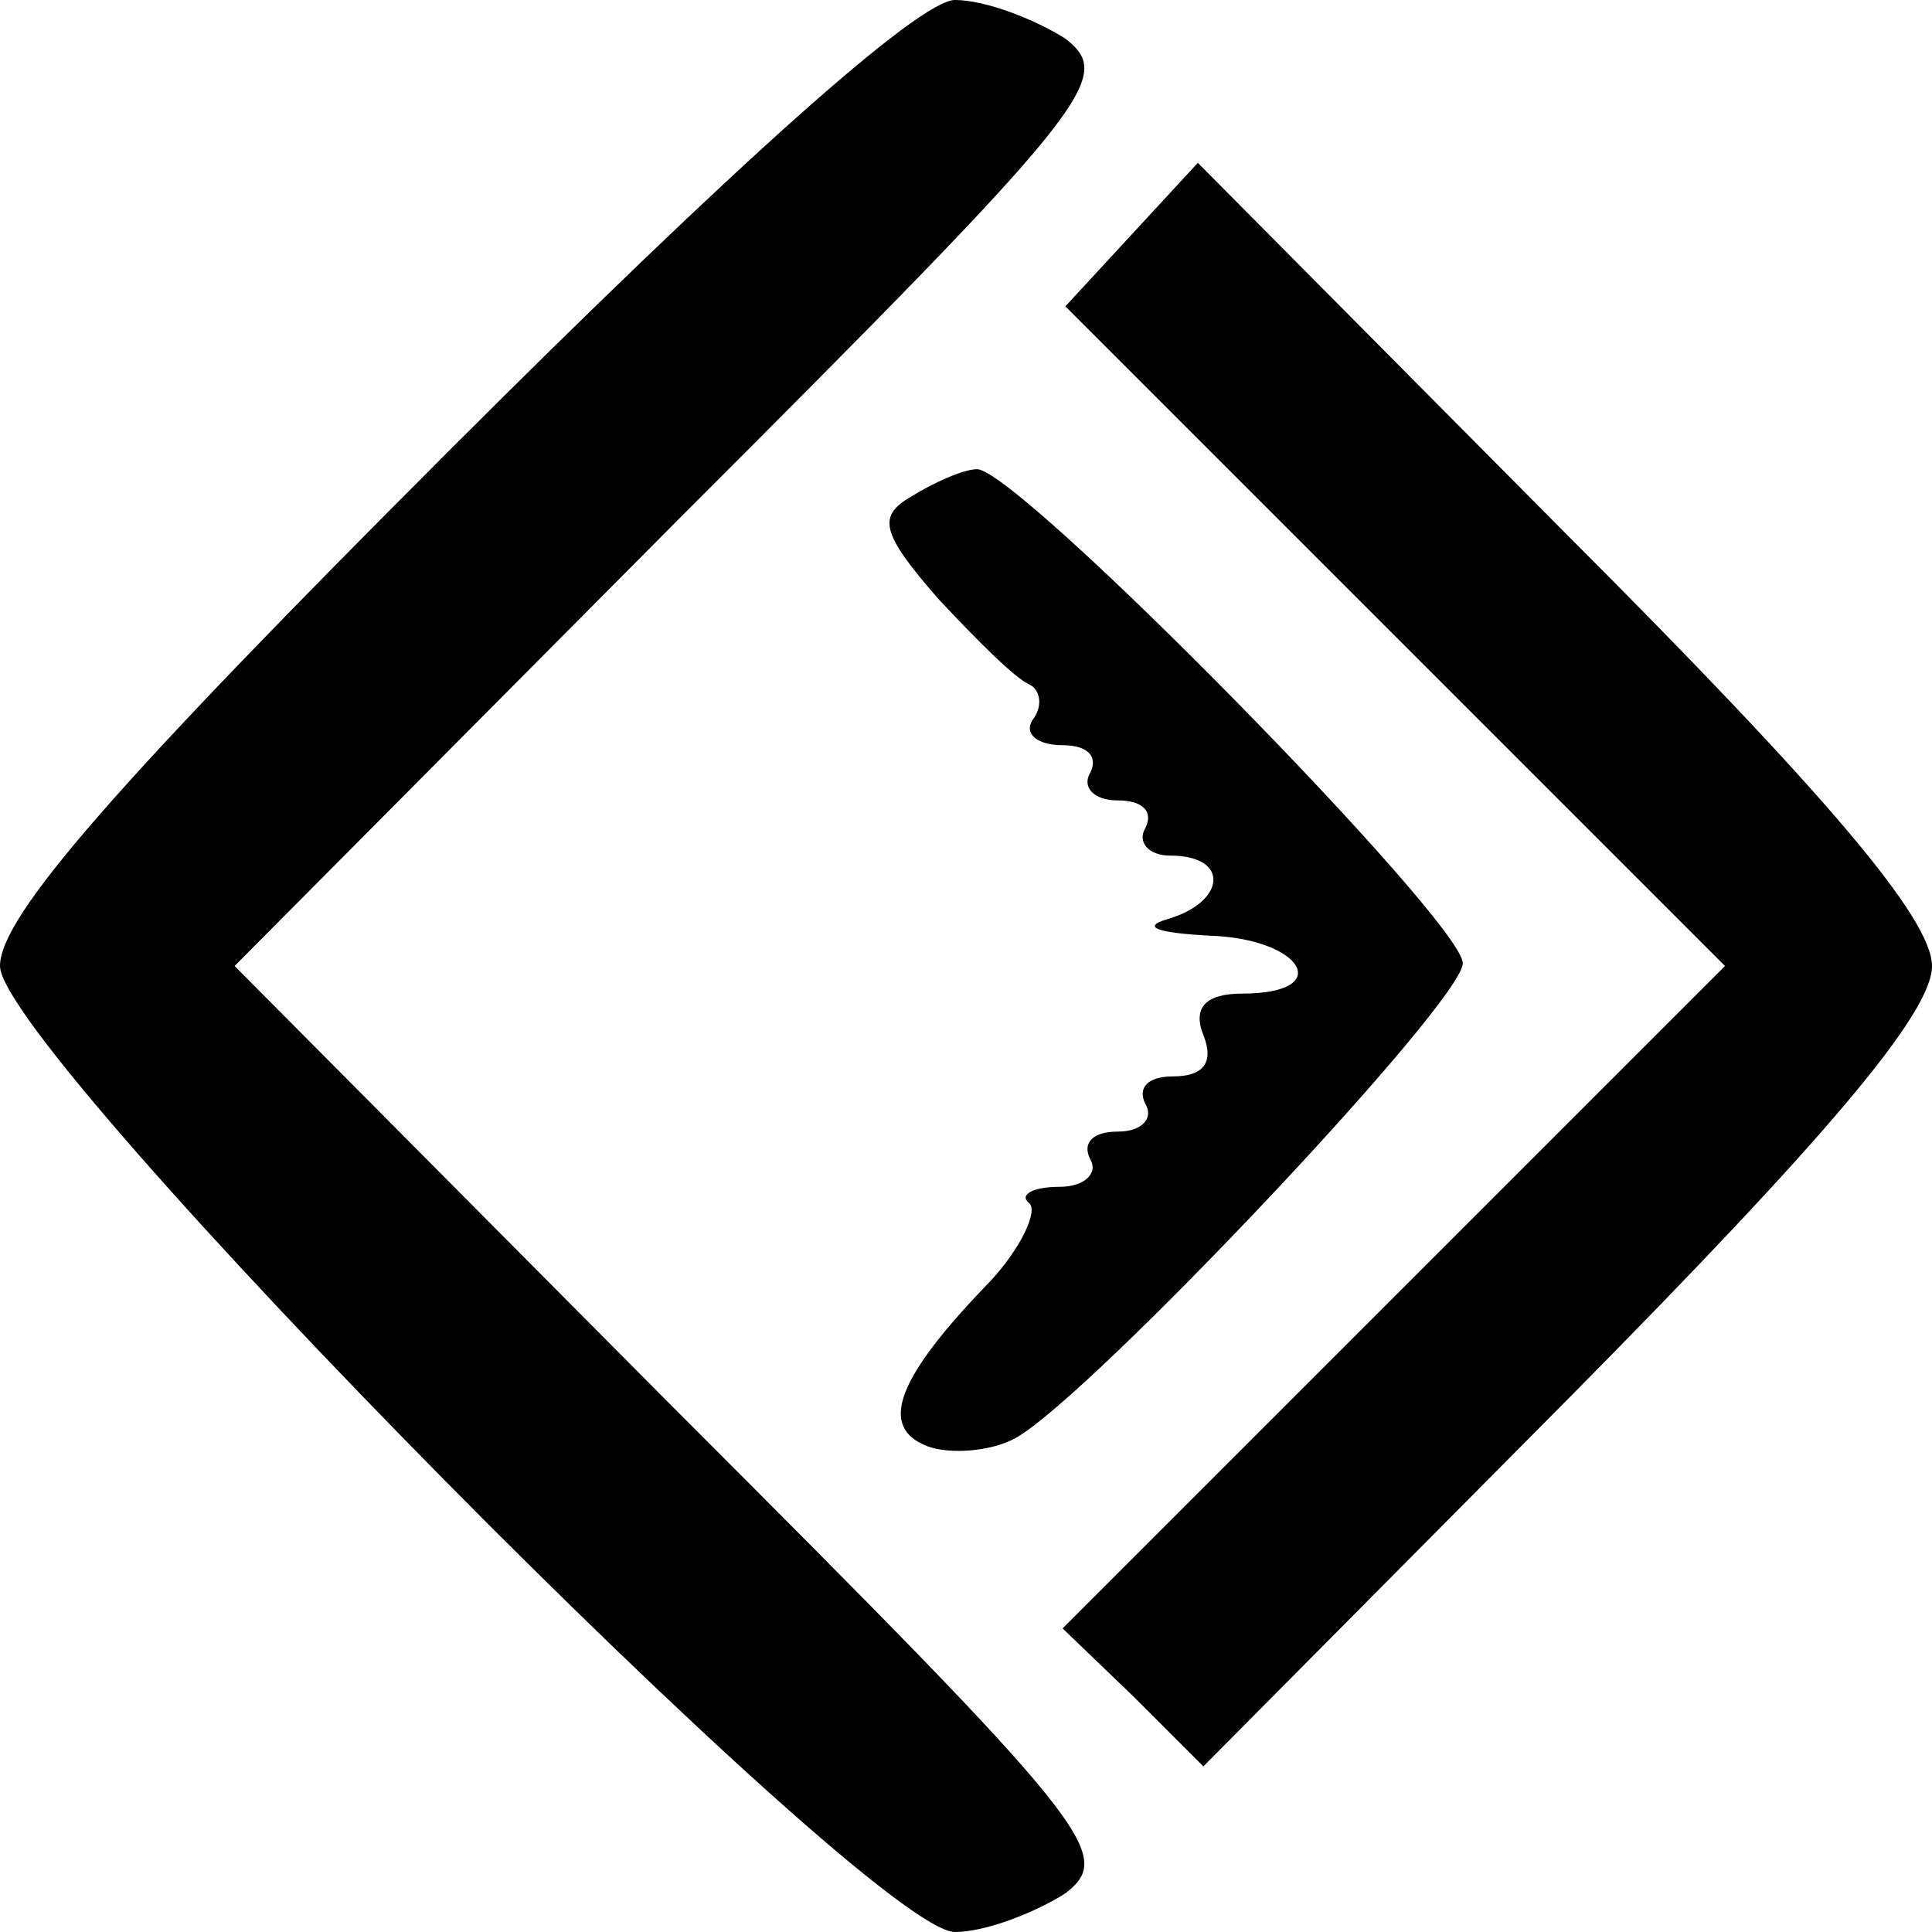
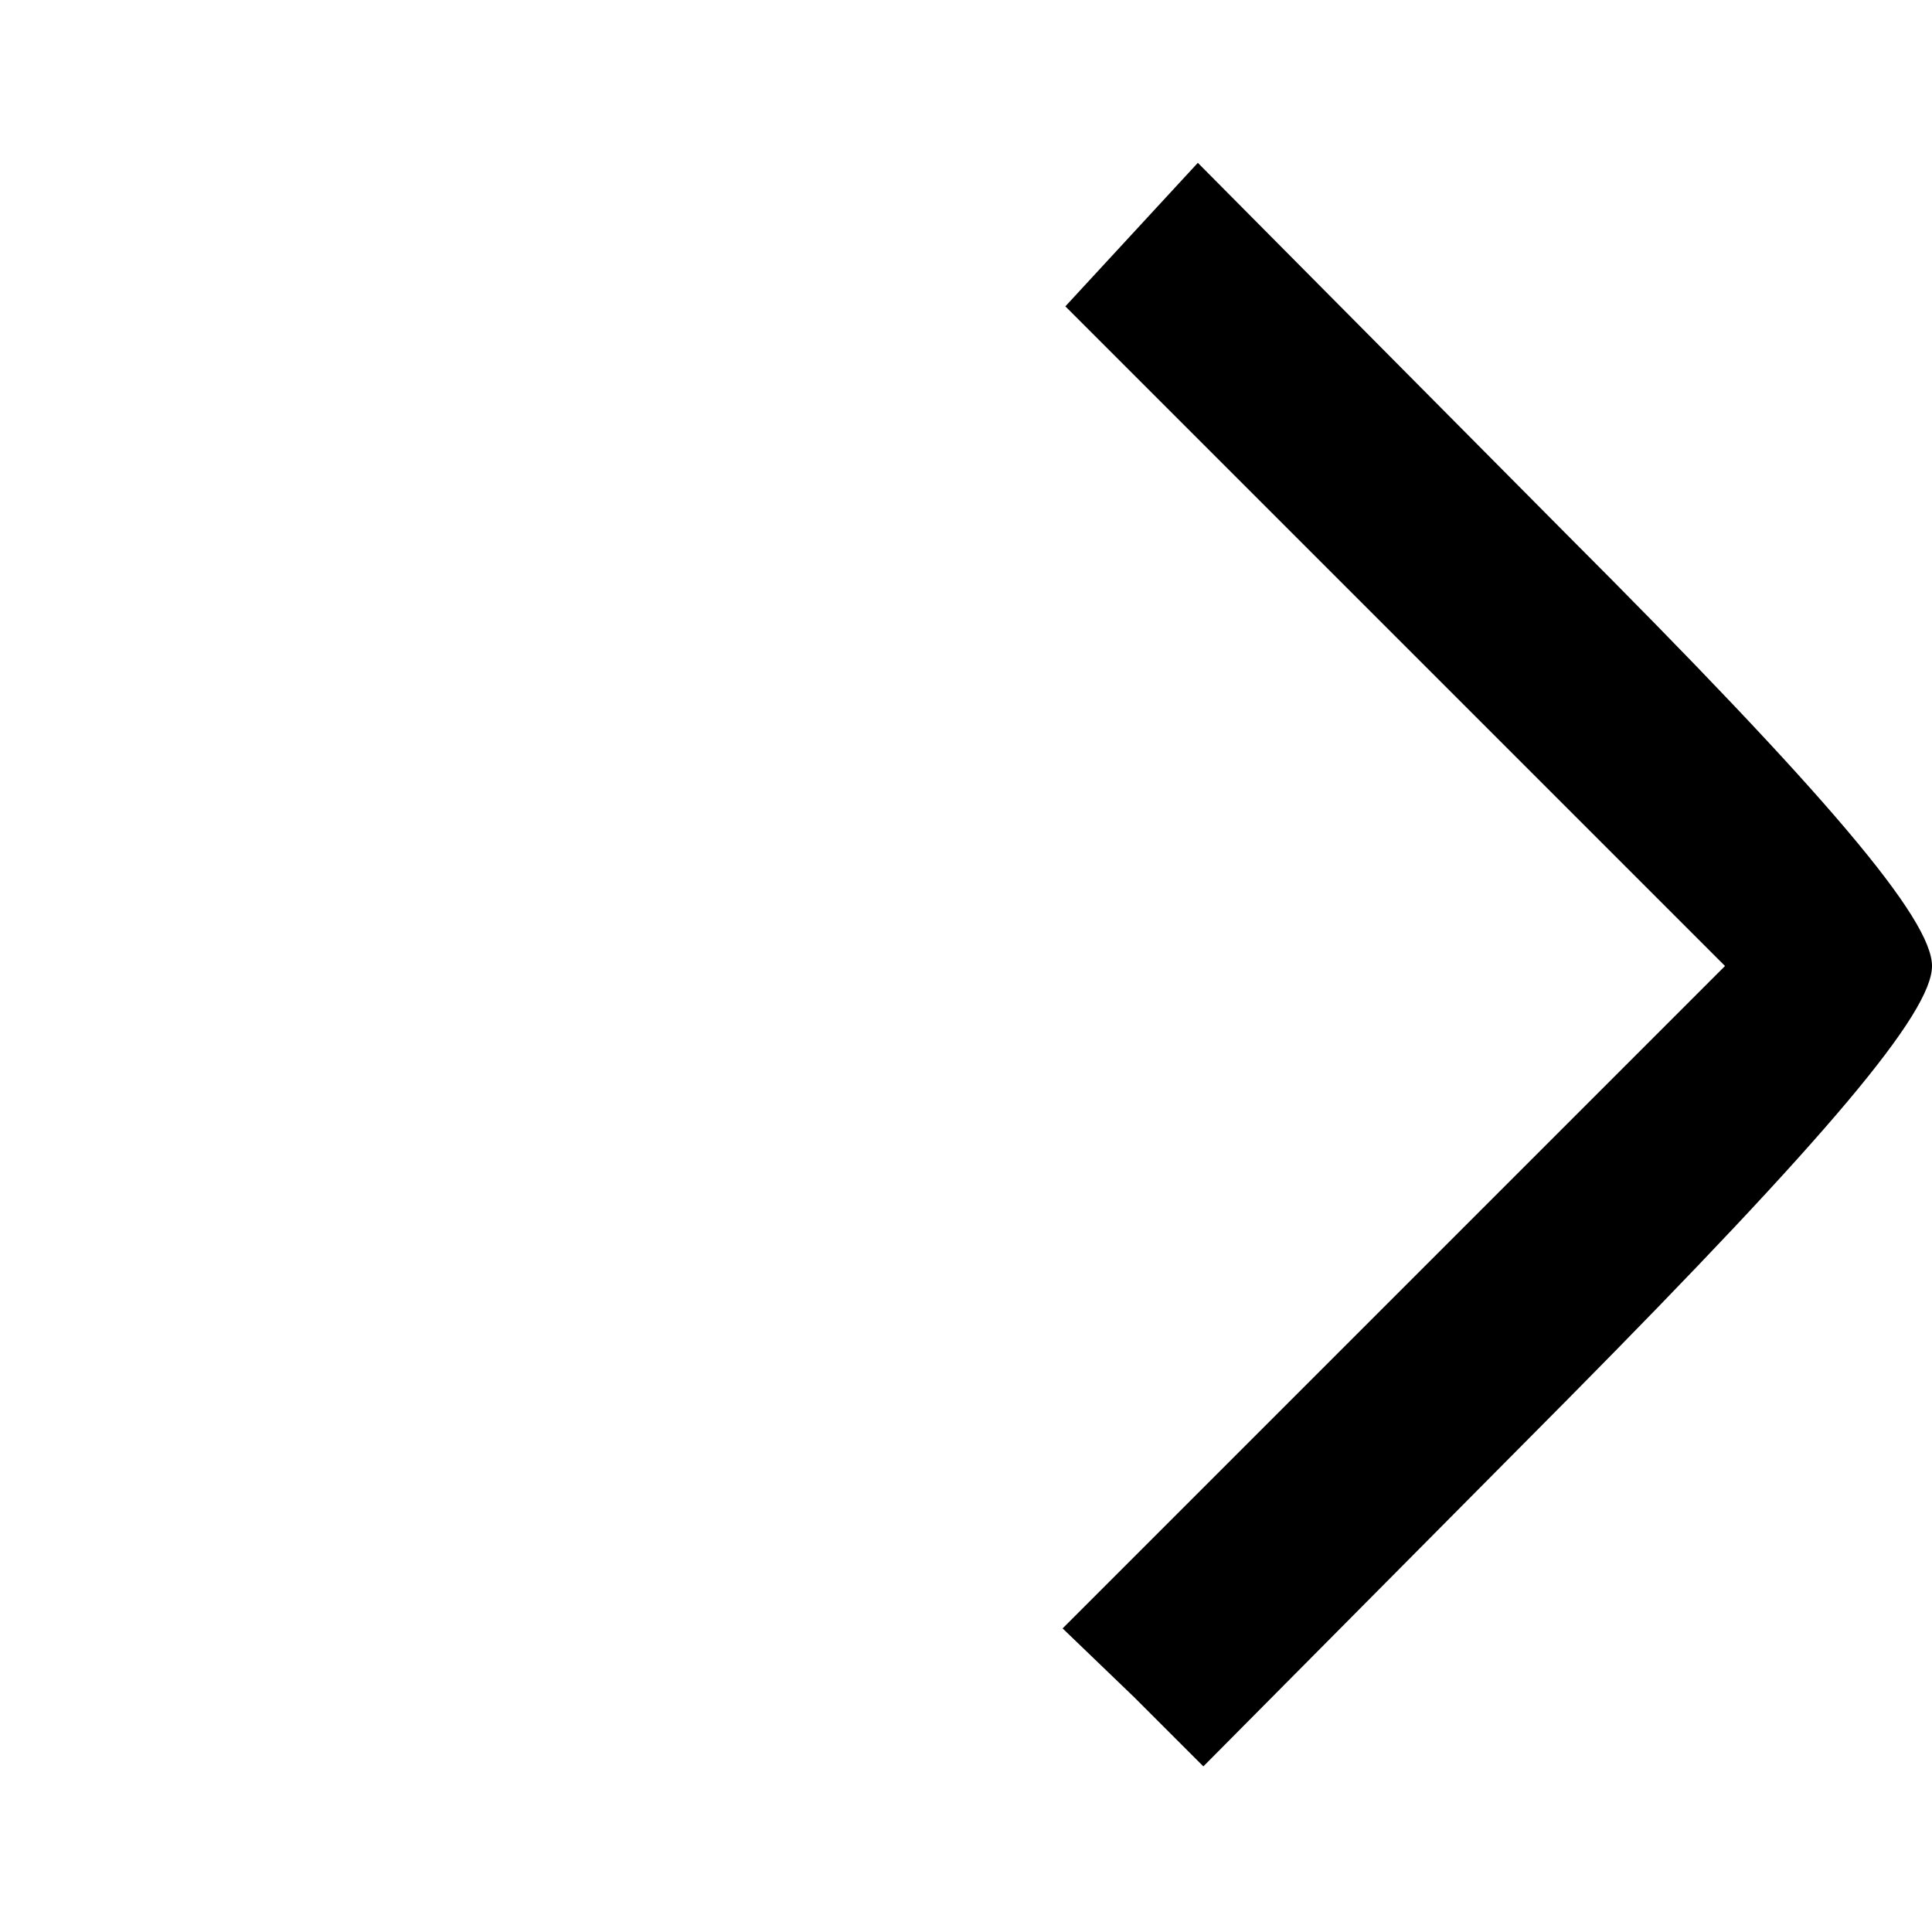
<svg xmlns="http://www.w3.org/2000/svg" version="1.0" width="70pt" height="70pt" viewBox="0 0 70 70" preserveAspectRatio="xMidYMid meet">
  <g transform="translate(0,70) scale(0.1,-0.1)" fill="#000000" stroke="none">
-     <path d="M163 537 c-121 -121 -163 -169 -163 -187 0 -31 315 -350 346 -350 11 0 29 7 40 14 18 14 10 24 -141 175 l-160 161 160 161 c151 151 159 161 141 175 -11 7 -29 14 -40 14 -13 0 -80 -60 -183 -163z" />
    <path d="M410 615 l-24 -26 119 -119 120 -120 -120 -120 -120 -120 26 -25 25 -25 132 133 c94 95 132 140 132 157 0 17 -38 62 -133 157 l-133 134 -24 -26z" />
-     <path d="M330 520 c-12 -7 -11 -13 10 -37 14 -15 28 -29 33 -31 4 -2 5 -8 1 -13 -3 -5 2 -9 11 -9 9 0 13 -4 10 -10 -3 -5 1 -10 10 -10 9 0 13 -4 10 -10 -3 -5 1 -10 9 -10 22 0 20 -17 -1 -23 -10 -3 -3 -5 15 -6 34 -1 46 -21 12 -21 -13 0 -18 -5 -14 -15 4 -10 0 -15 -11 -15 -9 0 -13 -4 -10 -10 3 -5 -1 -10 -10 -10 -9 0 -13 -4 -10 -10 3 -5 -2 -10 -11 -10 -10 0 -15 -3 -11 -6 3 -3 -3 -16 -14 -28 -34 -35 -41 -53 -23 -60 8 -3 23 -2 32 3 27 15 162 158 162 172 0 15 -161 179 -176 179 -5 0 -16 -5 -24 -10z" />
+     <path d="M330 520 z" />
  </g>
</svg>